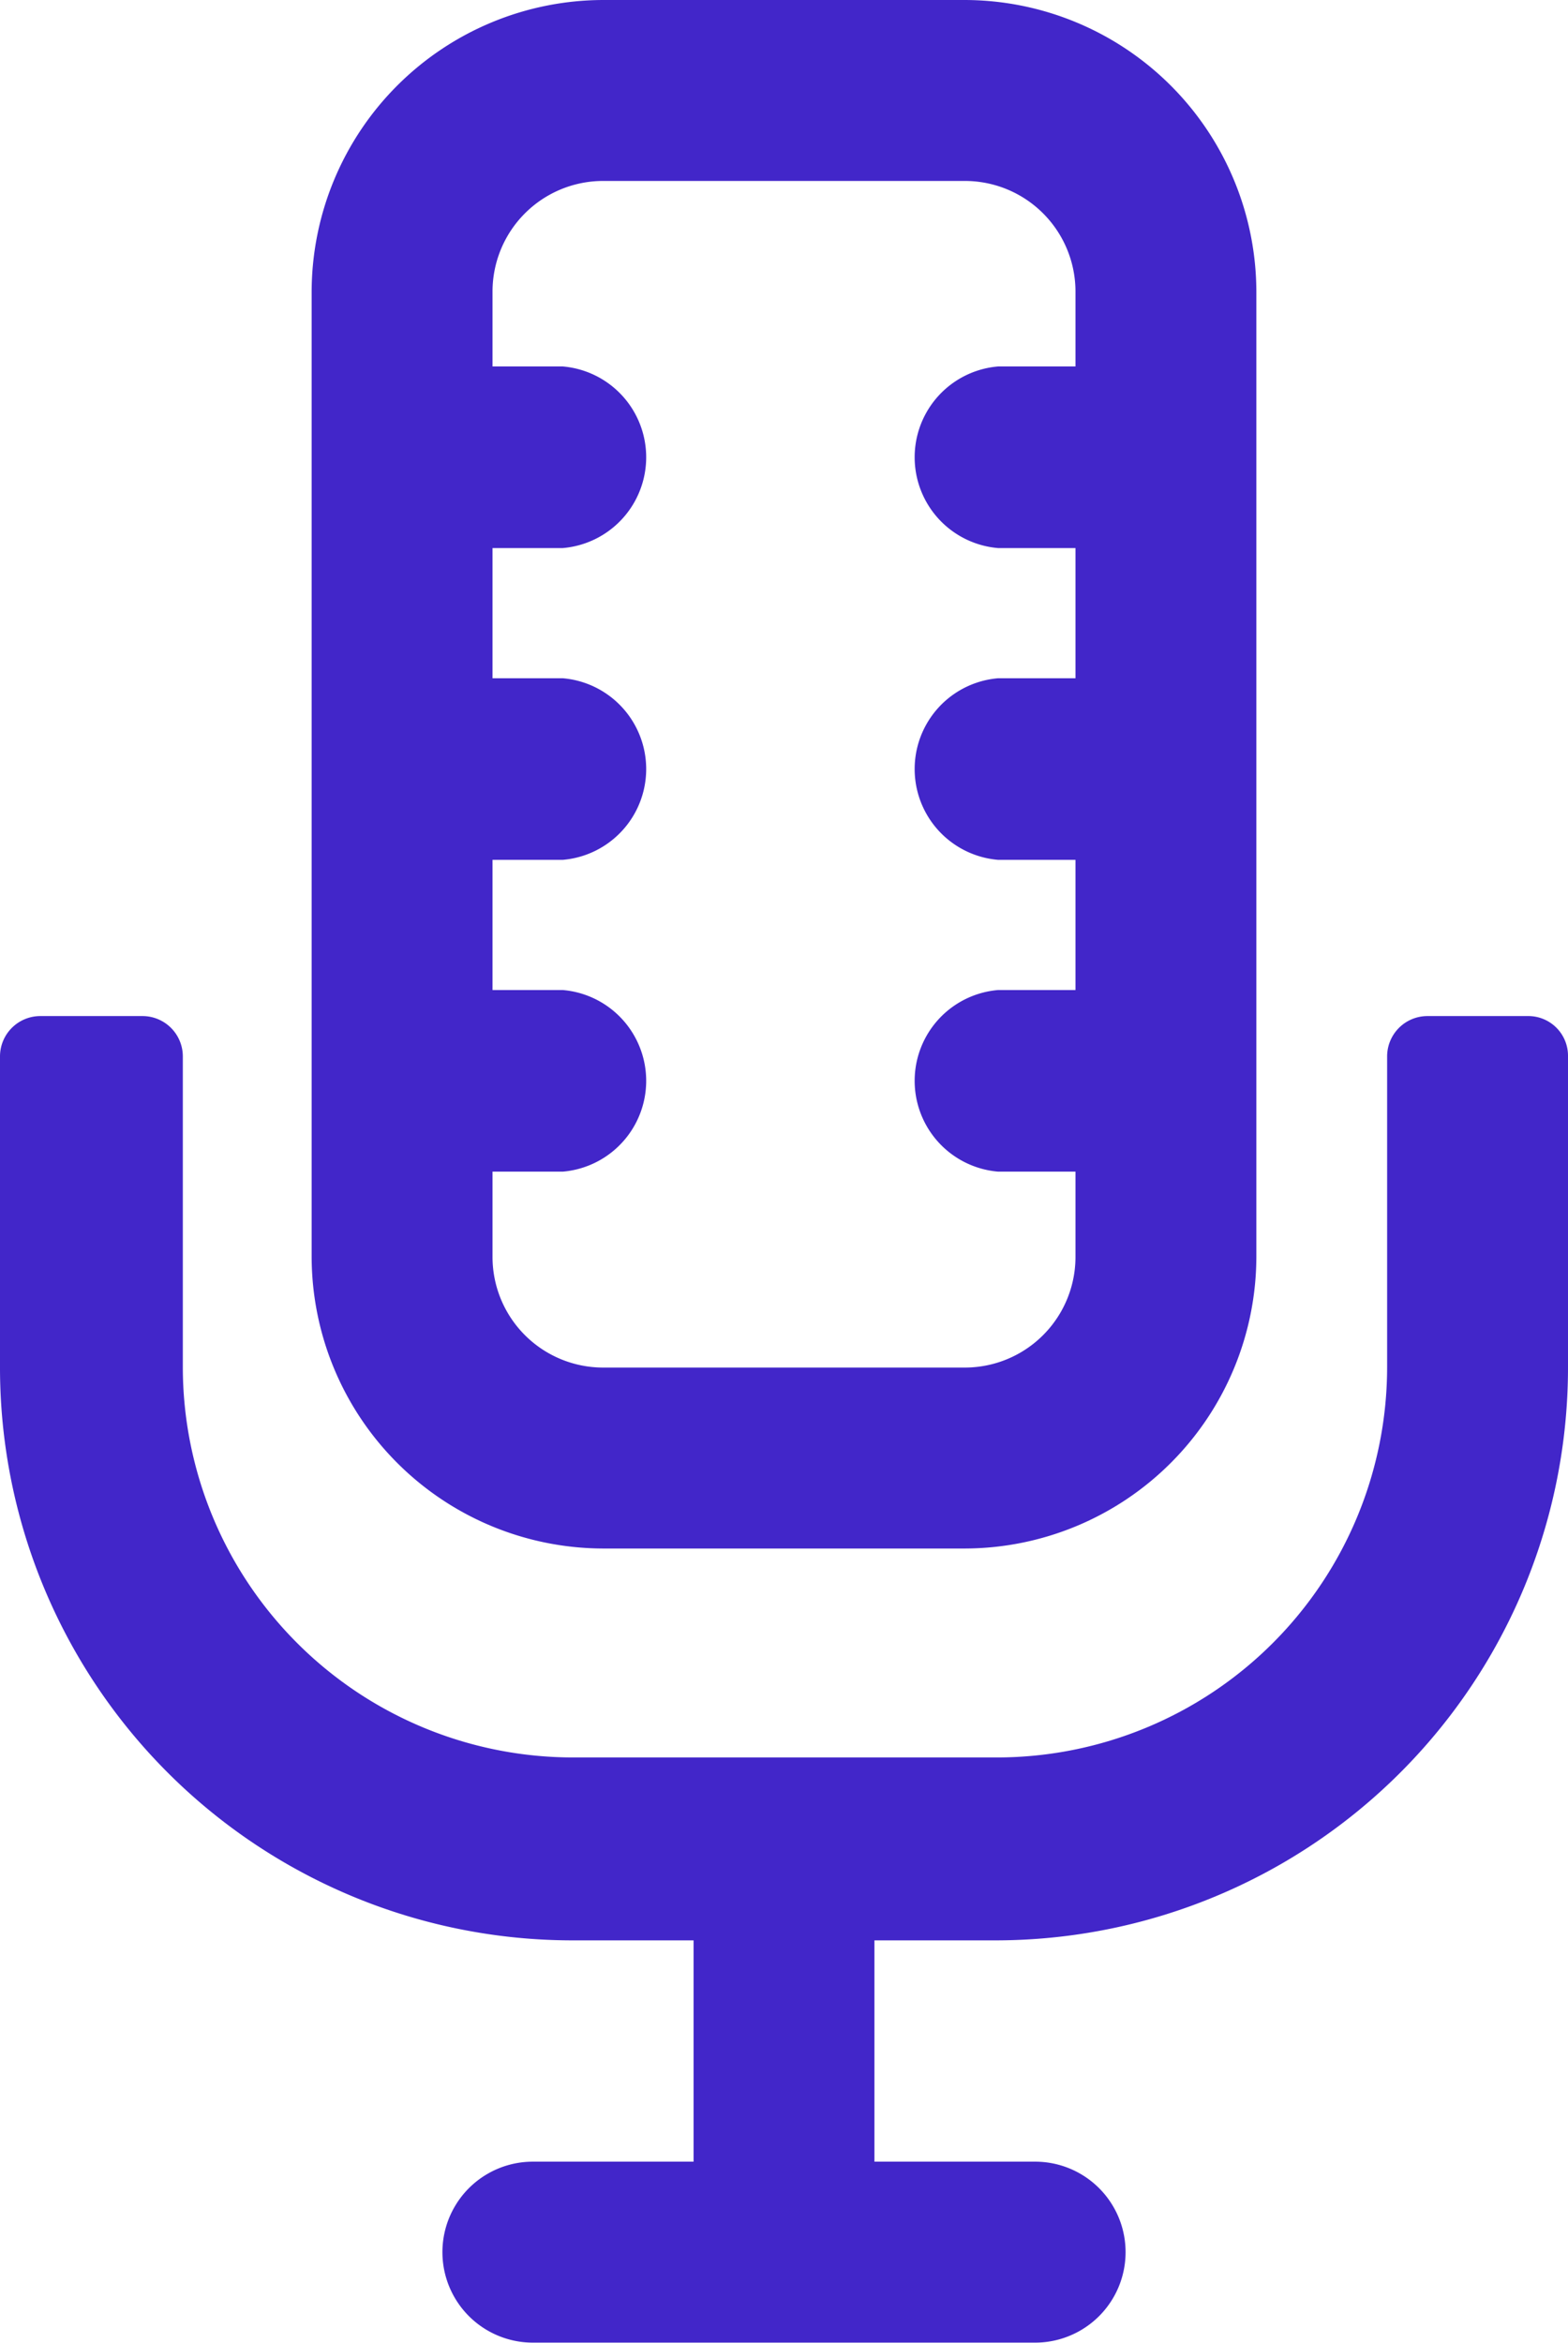
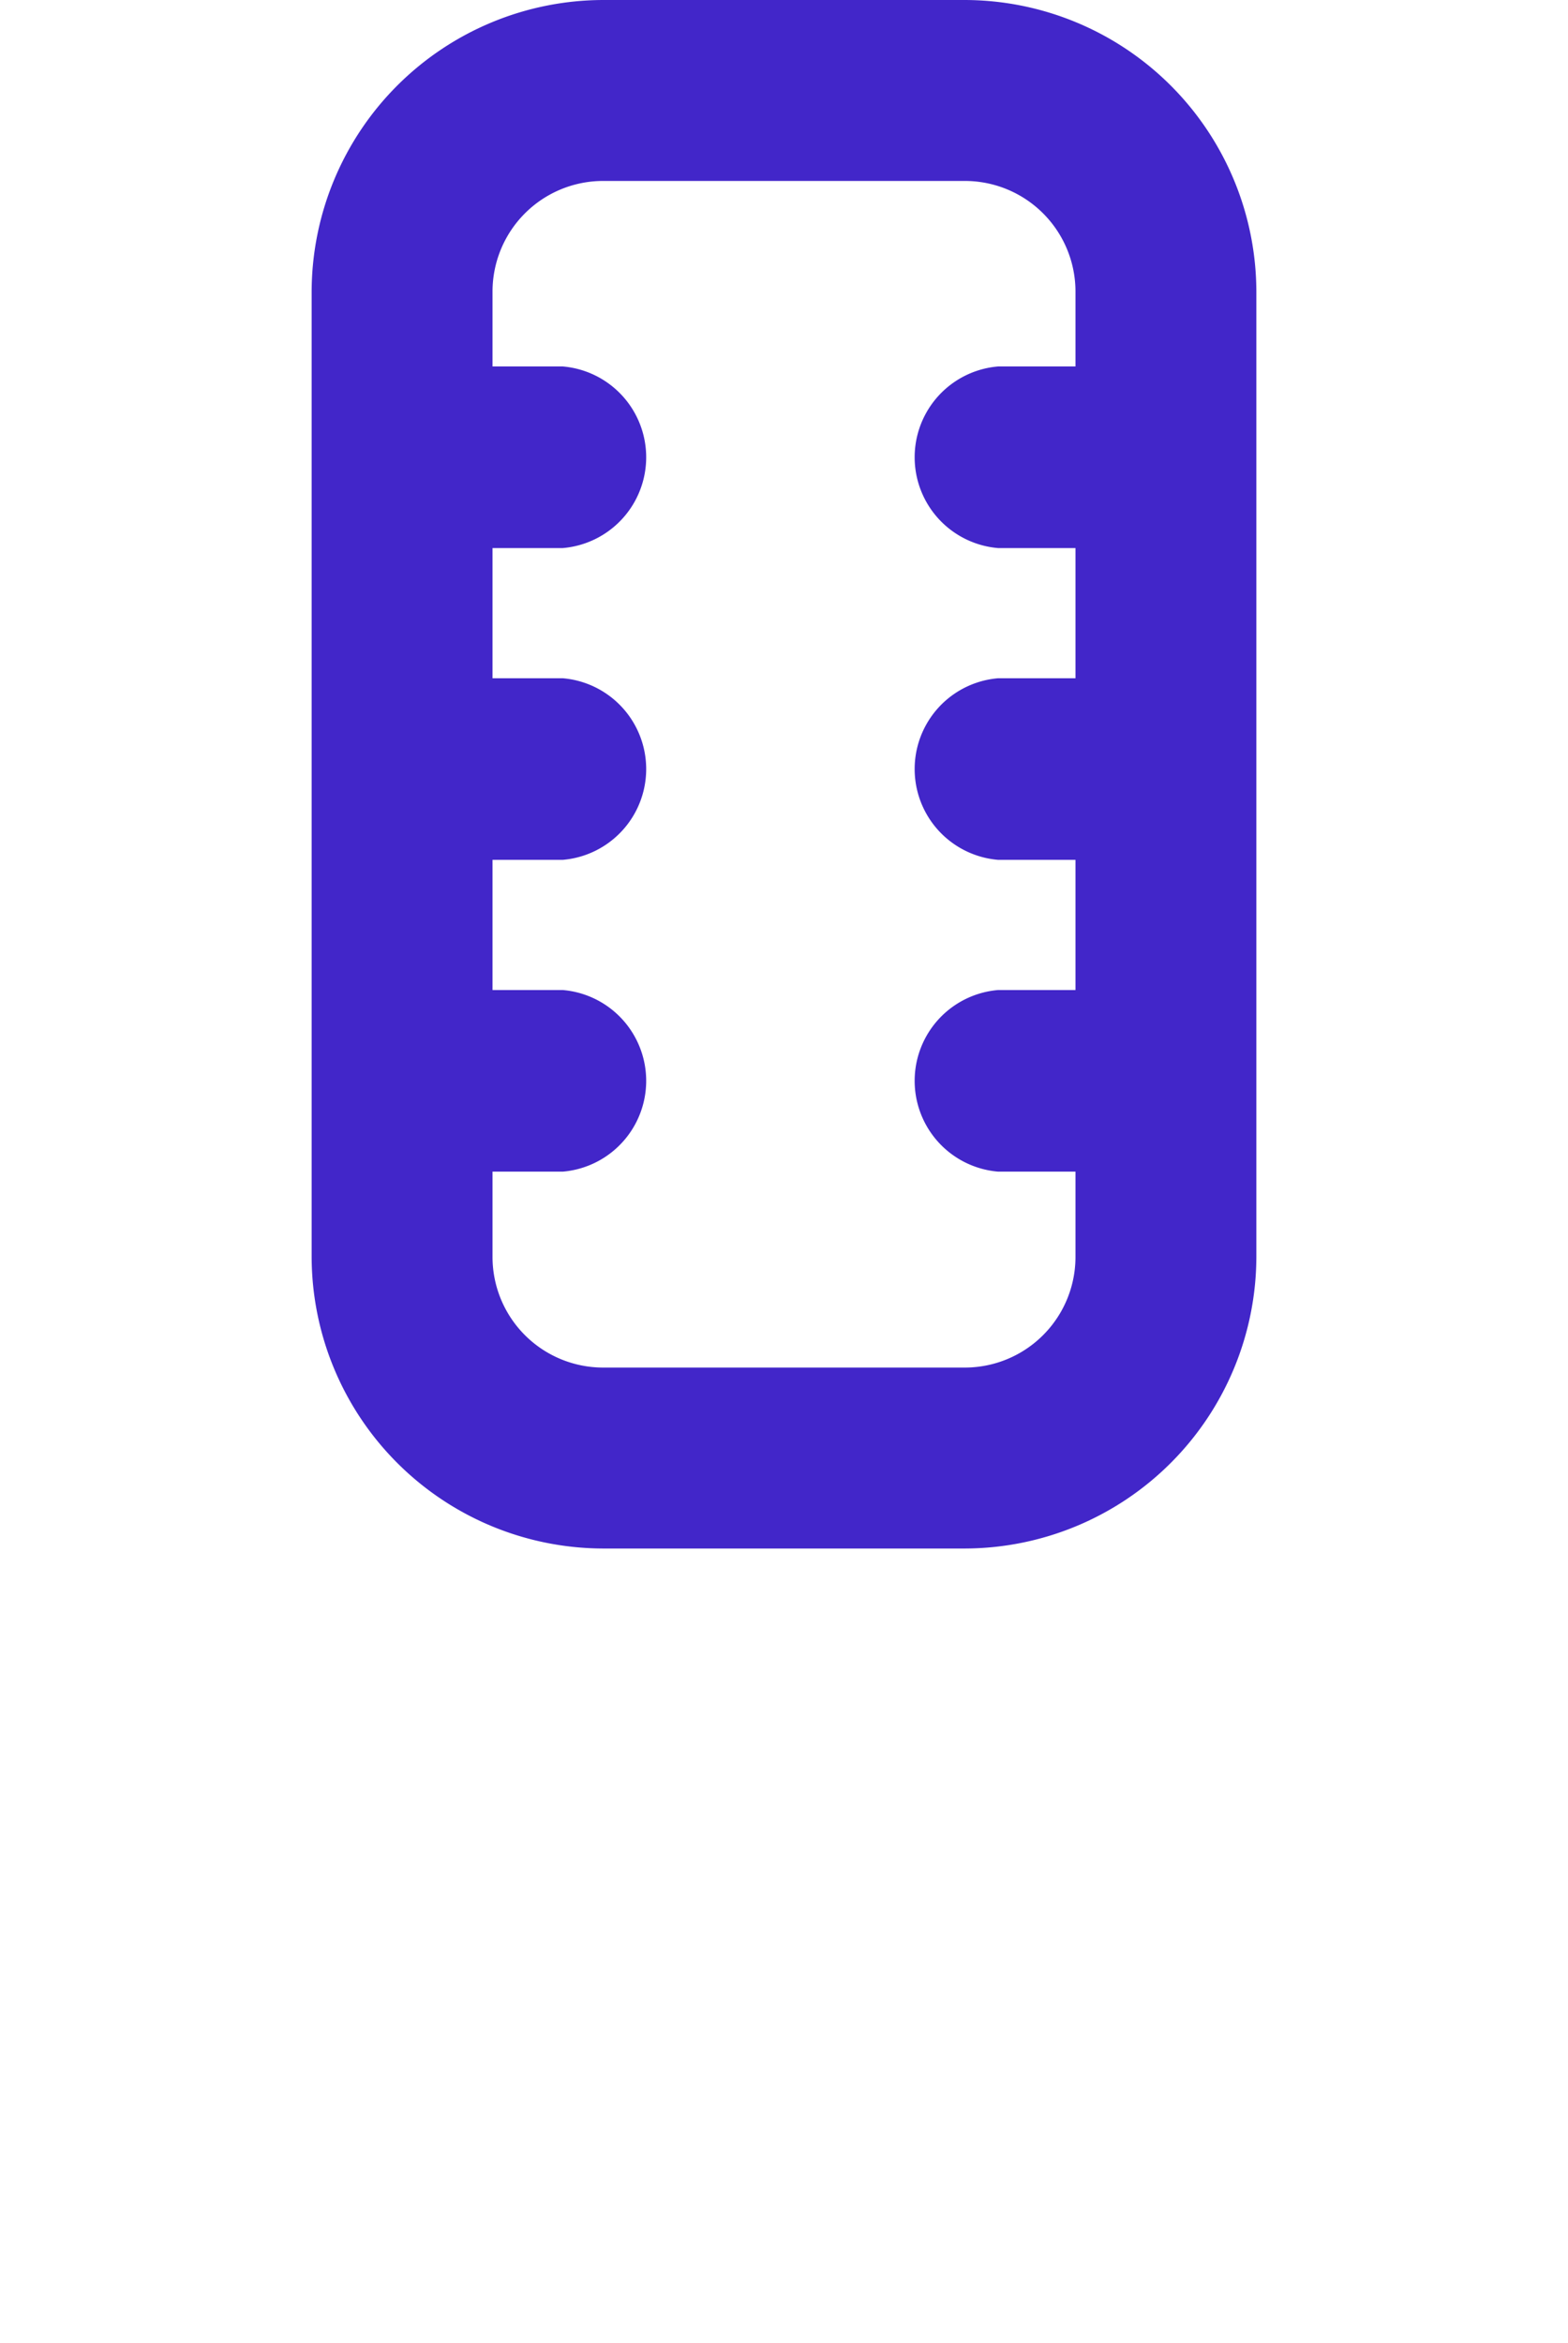
<svg xmlns="http://www.w3.org/2000/svg" viewBox="0 0 24.1 36">
  <defs>
    <style>.cls-1{fill:#4226c9;}</style>
  </defs>
  <g id="Layer_2" data-name="Layer 2">
    <g id="Layer_1-2" data-name="Layer 1">
      <g id="radio">
        <path class="cls-1" d="M9.27,23.79h5.56a4.49,4.49,0,0,0,4.48-4.48V4.48A4.49,4.49,0,0,0,14.83,0H9.27A4.49,4.49,0,0,0,4.79,4.48V19.31A4.49,4.49,0,0,0,9.27,23.79ZM7.57,18H8.65a1.4,1.4,0,0,0,0-2.79H7.57v-2H8.65a1.4,1.4,0,0,0,0-2.79H7.57v-2H8.65a1.4,1.4,0,0,0,0-2.79H7.57V4.48a1.7,1.7,0,0,1,1.7-1.7h5.56a1.7,1.7,0,0,1,1.7,1.7V5.63H15.34a1.4,1.4,0,0,0,0,2.79h1.19v2H15.34a1.4,1.4,0,0,0,0,2.79h1.19v2H15.34a1.4,1.4,0,0,0,0,2.79h1.19v1.31a1.7,1.7,0,0,1-1.7,1.7H9.27a1.7,1.7,0,0,1-1.7-1.7Z" />
-         <path class="cls-1" d="M23.48,15.61H21.94a.62.62,0,0,0-.62.62V21a6,6,0,0,1-6,6H8.81a6,6,0,0,1-6-6V16.23a.62.62,0,0,0-.62-.62H.62a.62.62,0,0,0-.62.62V21a8.8,8.8,0,0,0,8.81,8.81h1.85v3.4H8.19a1.39,1.39,0,1,0,0,2.78h7.72a1.39,1.39,0,0,0,0-2.78H13.44v-3.4h1.85A8.8,8.8,0,0,0,24.1,21V16.23A.61.61,0,0,0,23.48,15.61Z" />
      </g>
    </g>
  </g>
</svg>